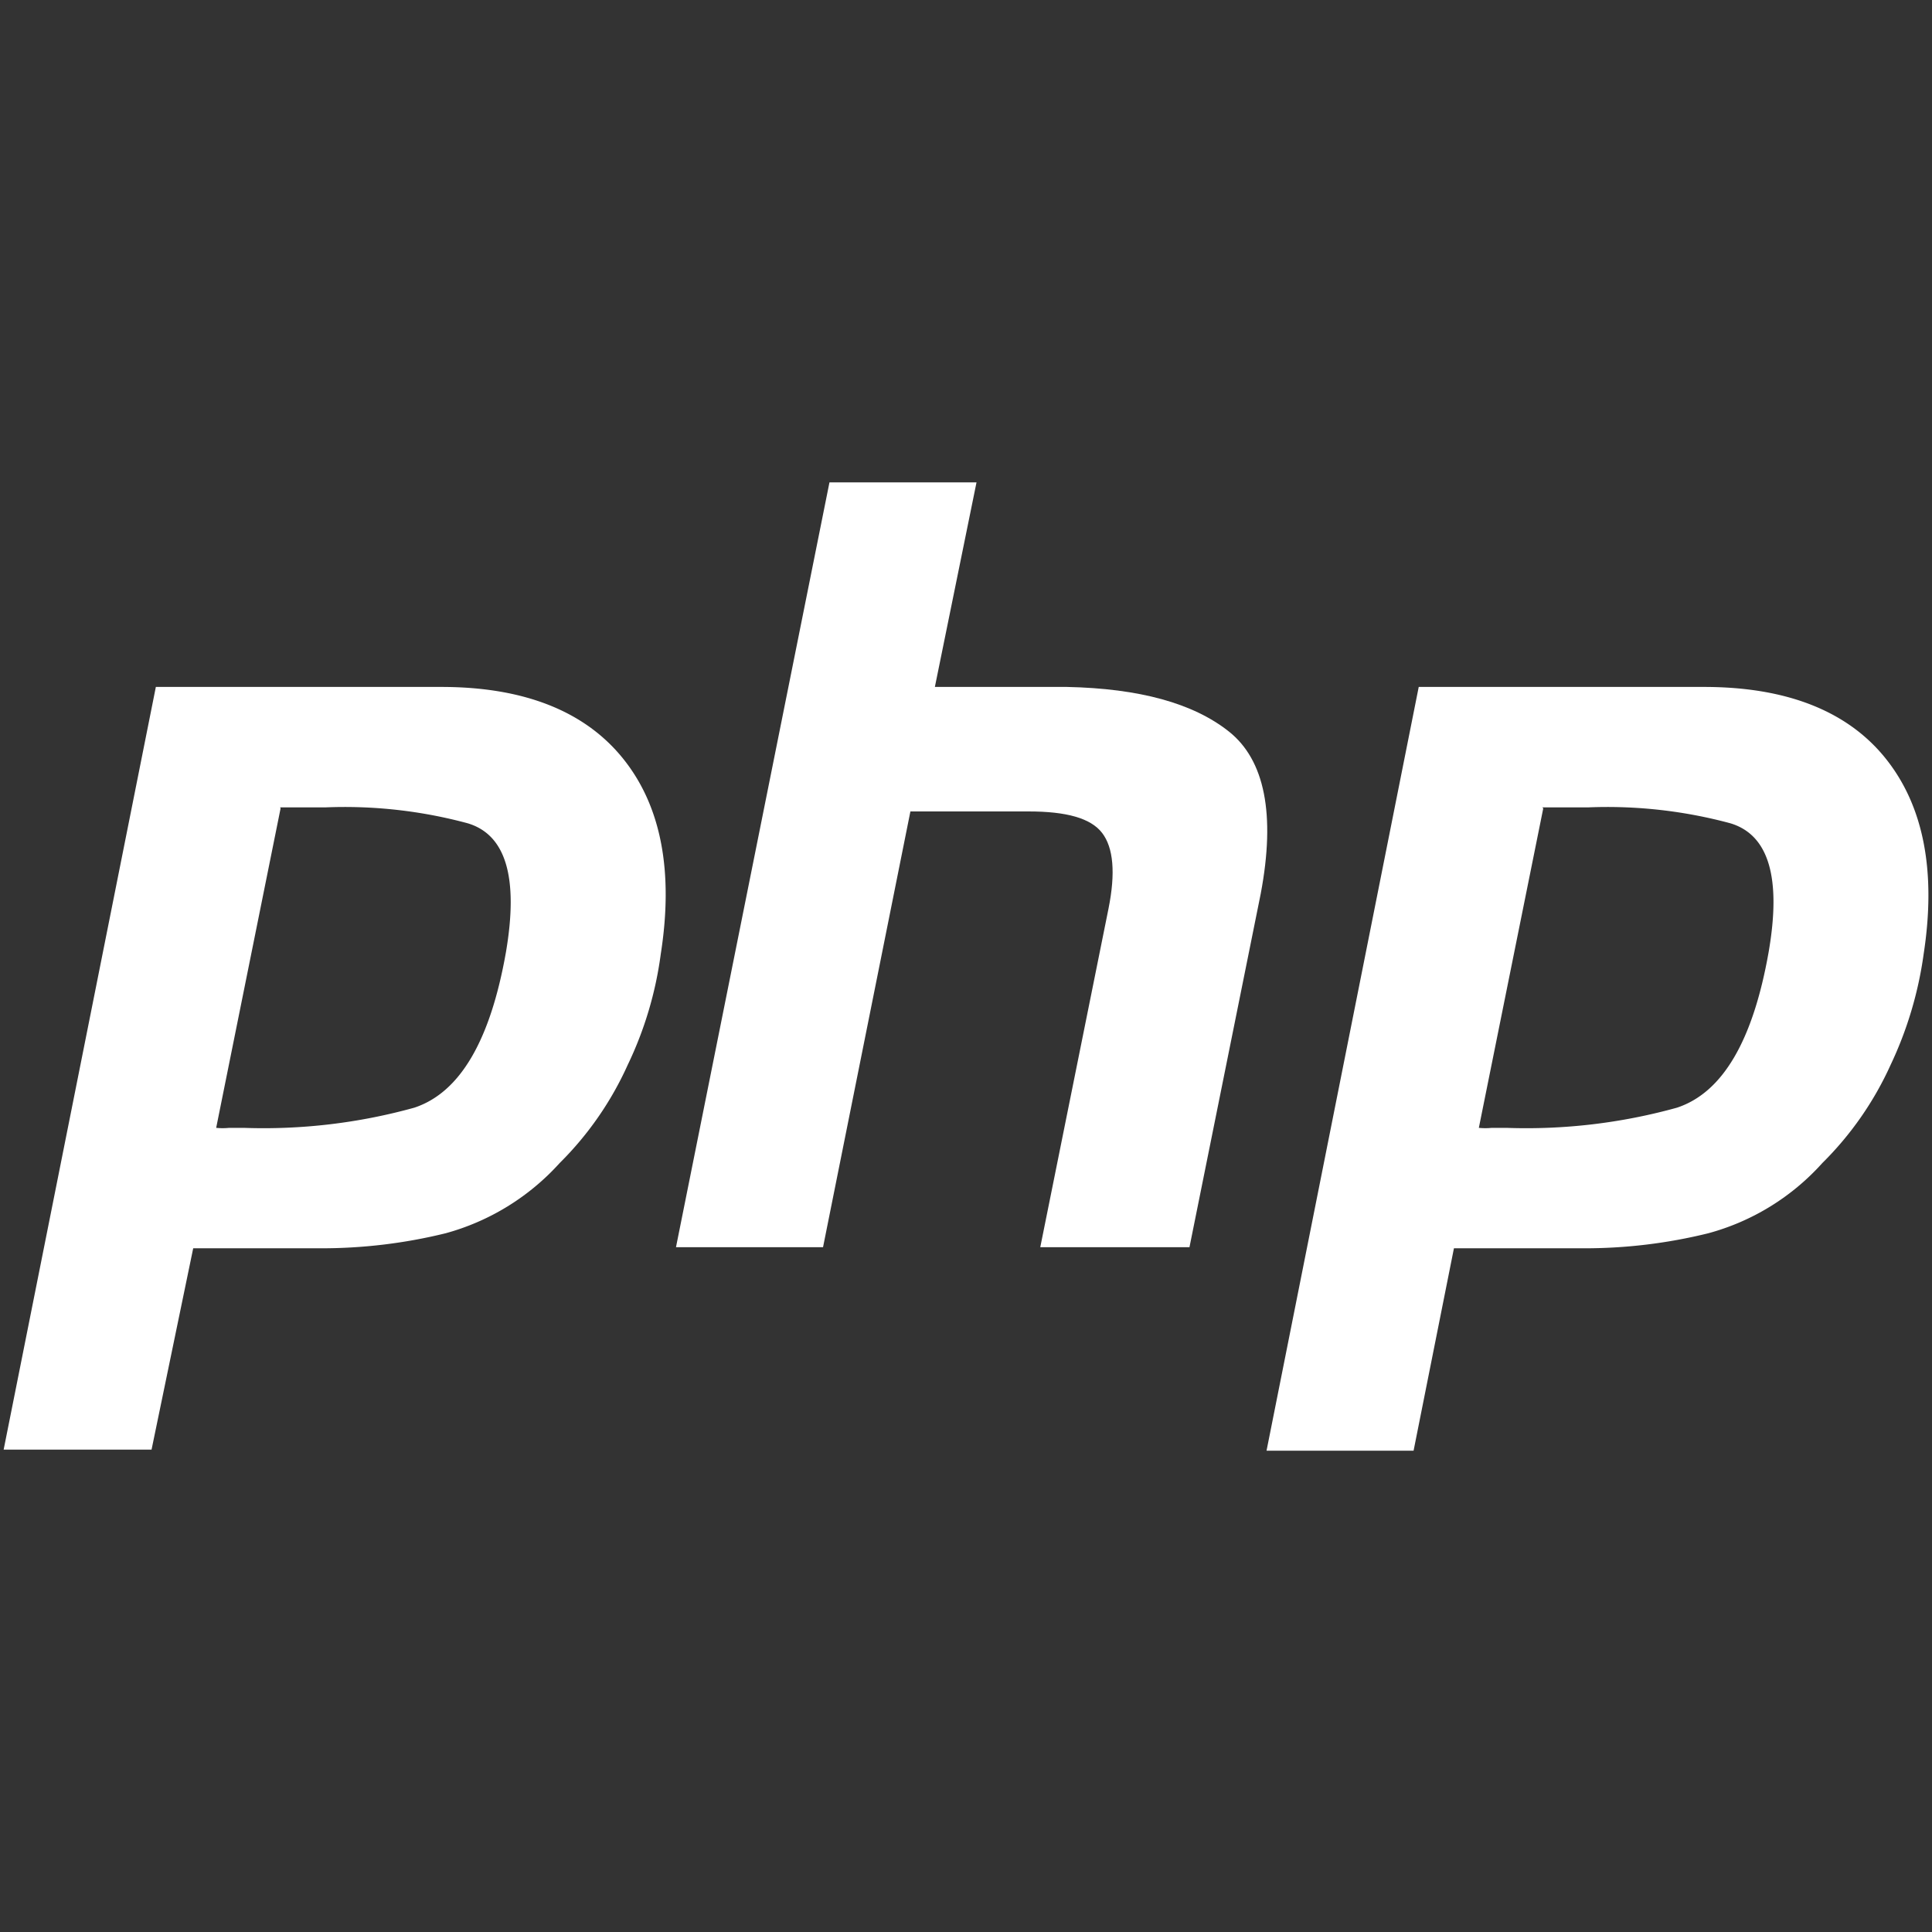
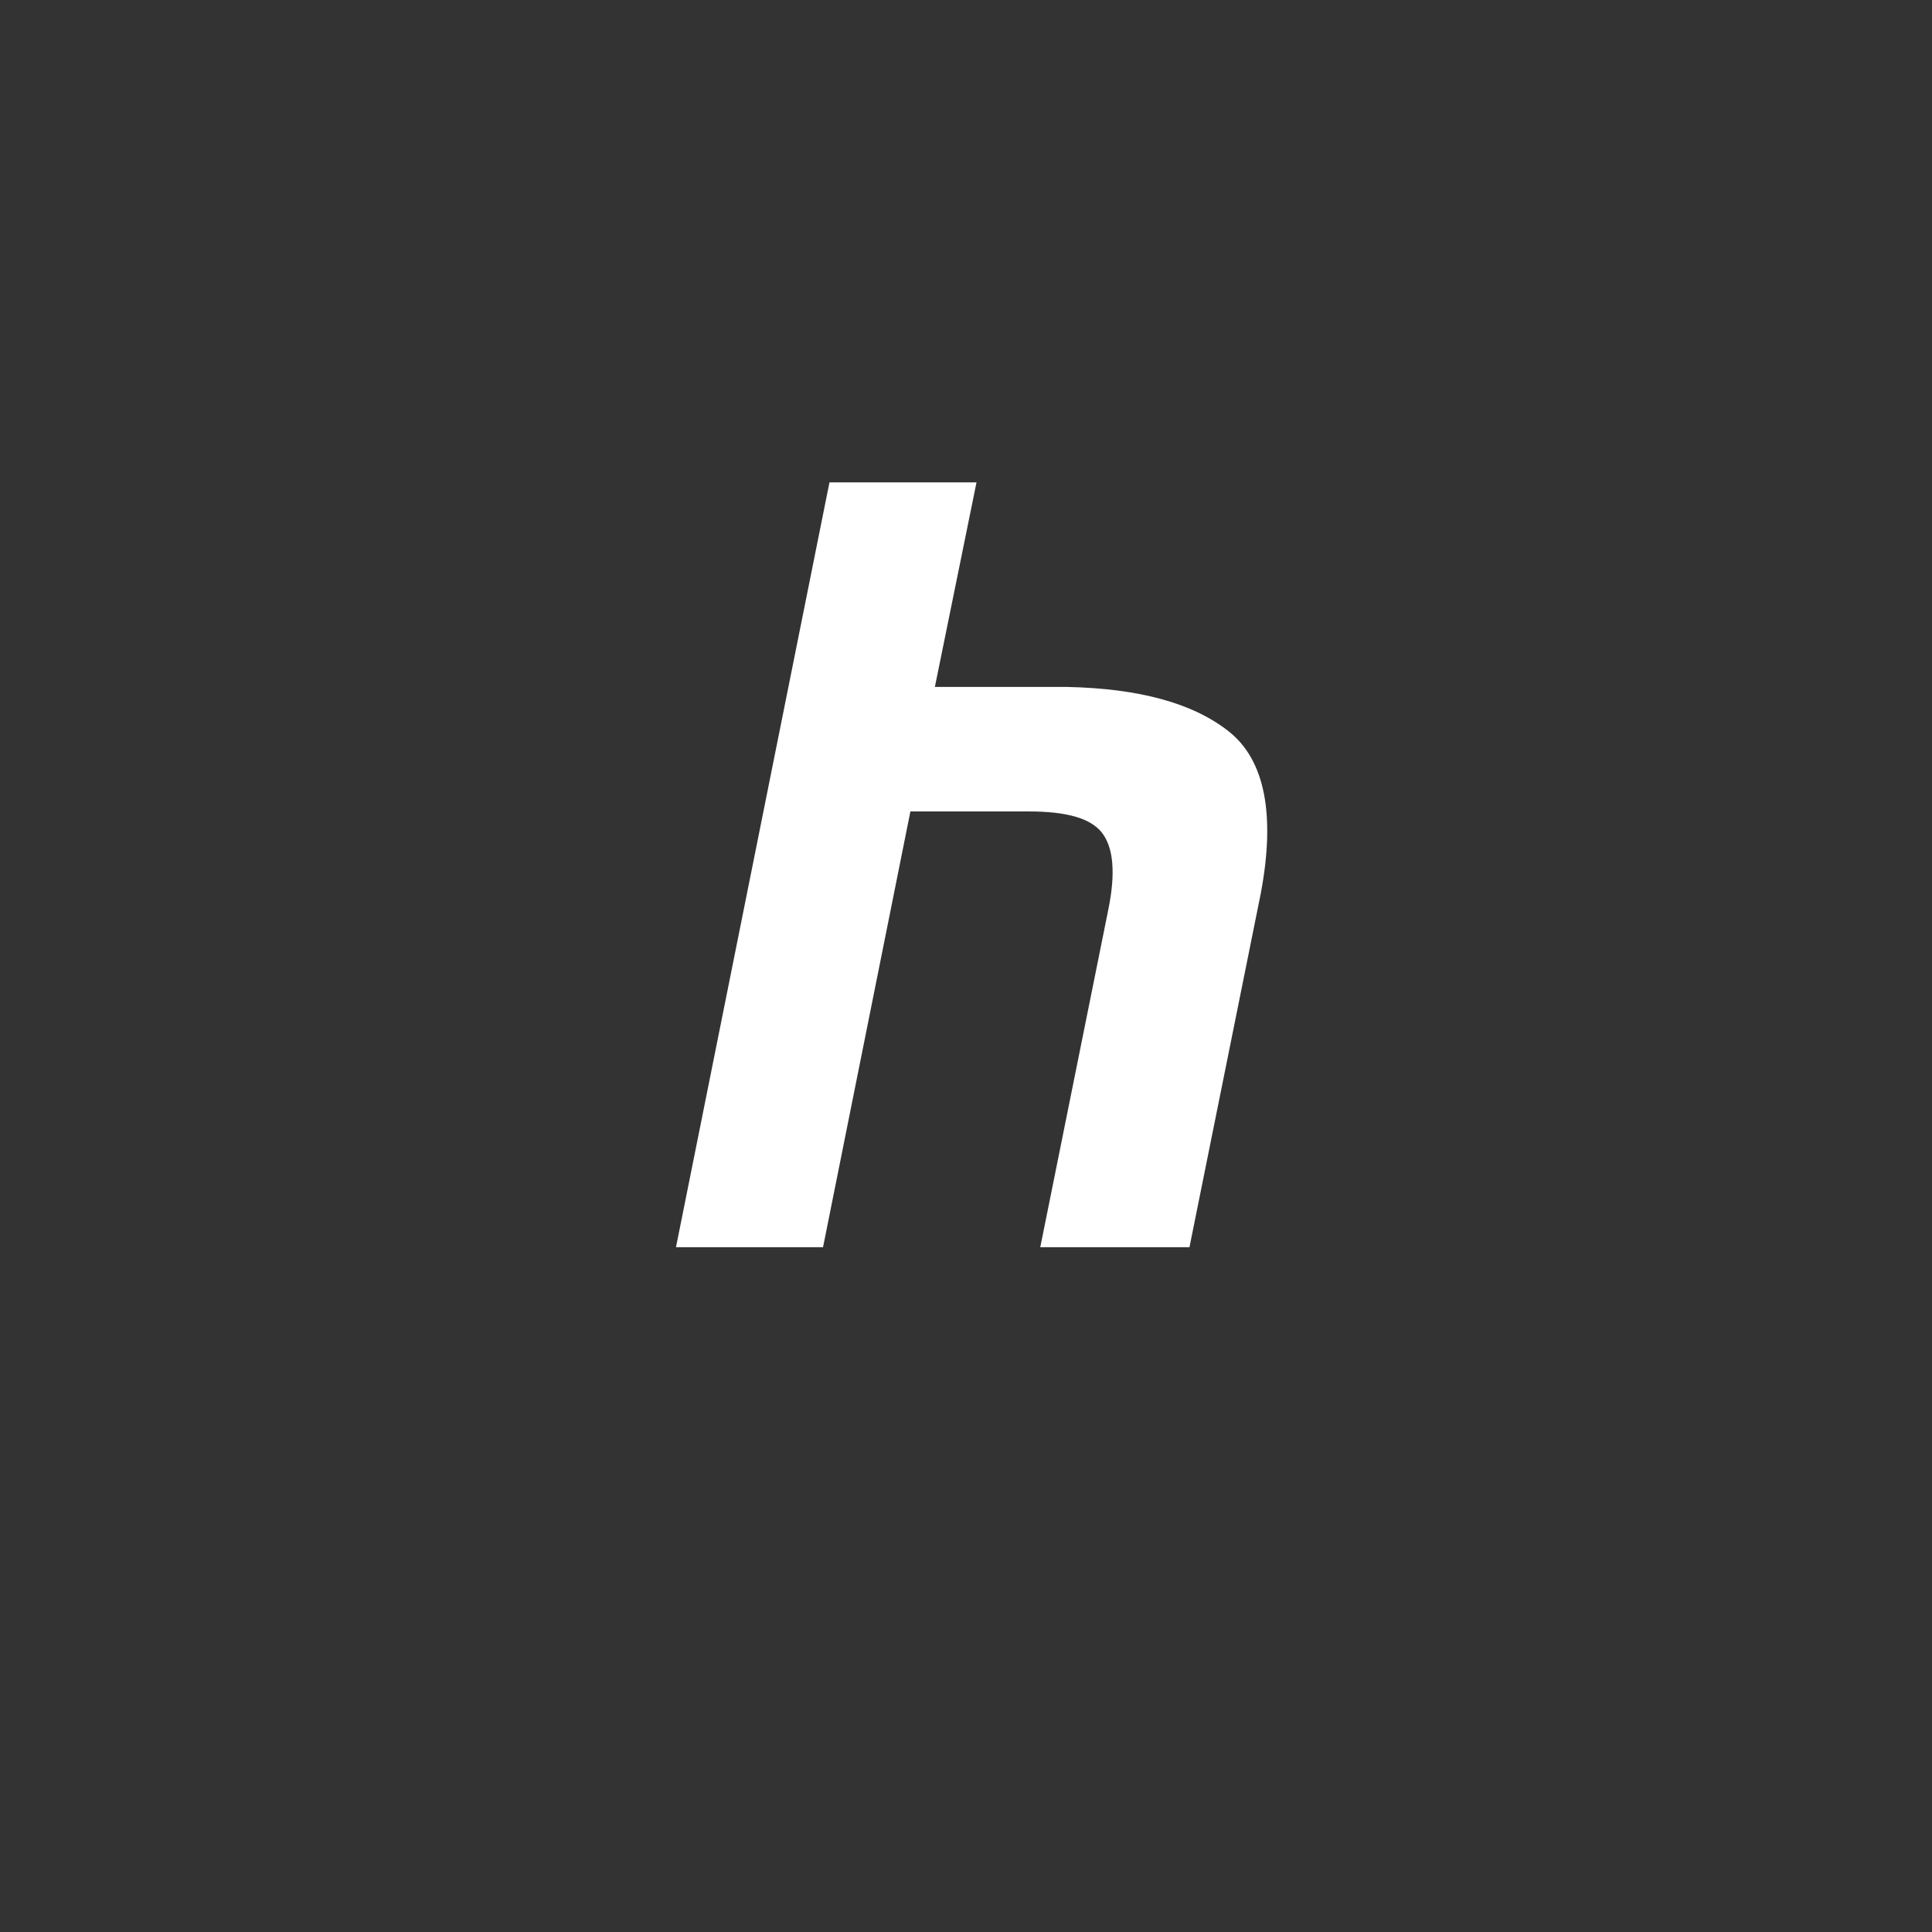
<svg xmlns="http://www.w3.org/2000/svg" viewBox="0 0 90 90" width="90" height="90">
  <rect x="0" y="0" width="90" height="90" fill="#333333" stroke="none" />
  <defs>
    <style>.a{fill:#fff;}</style>
  </defs>
  <title>icon-php-fill</title>
-   <path class="a" d="M7.26,32h13.3c3.9,0,6.73,1.16,8.49,3.37s2.33,5.25,1.73,9.08a17.09,17.09,0,0,1-1.54,5.16,15.27,15.27,0,0,1-3.17,4.57,11.1,11.1,0,0,1-5.31,3.27,24.17,24.17,0,0,1-5.86.7H9L7.06,67.53H.17L7.26,32h0m5.81,5.66-3,14.88a3,3,0,0,0,.6,0h.69a26.25,26.25,0,0,0,7.94-.94c2.12-.7,3.54-3.11,4.27-7.25.59-3.47,0-5.47-1.79-6a22,22,0,0,0-6.6-.74c-.39,0-.77,0-1.14,0H13l.05,0" />
  <path class="a" d="M38.64,22.47h6.85L43.55,32H49.7c3.38.07,5.89.76,7.55,2.08s2.18,3.84,1.48,7.55L55.41,58.1H48.46l3.18-15.78c.33-1.65.23-2.83-.3-3.52s-1.67-1-3.42-1l-5.51,0L38.34,58.1H31.49l7.15-35.63h0" />
-   <path class="a" d="M66.09,32H79.38c3.91,0,6.74,1.16,8.49,3.37s2.33,5.25,1.74,9.08a17.68,17.68,0,0,1-1.54,5.16,15.3,15.3,0,0,1-3.18,4.57,11,11,0,0,1-5.31,3.27,24,24,0,0,1-5.85.7h-6l-1.88,9.43H59L66.09,32h0m5.8,5.66-3,14.88a3,3,0,0,0,.6,0h.69a26.21,26.21,0,0,0,7.94-.94c2.12-.7,3.54-3.11,4.27-7.25q.9-5.2-1.79-6A22,22,0,0,0,74,37.61c-.4,0-.78,0-1.15,0h-1l0,0" />
</svg>